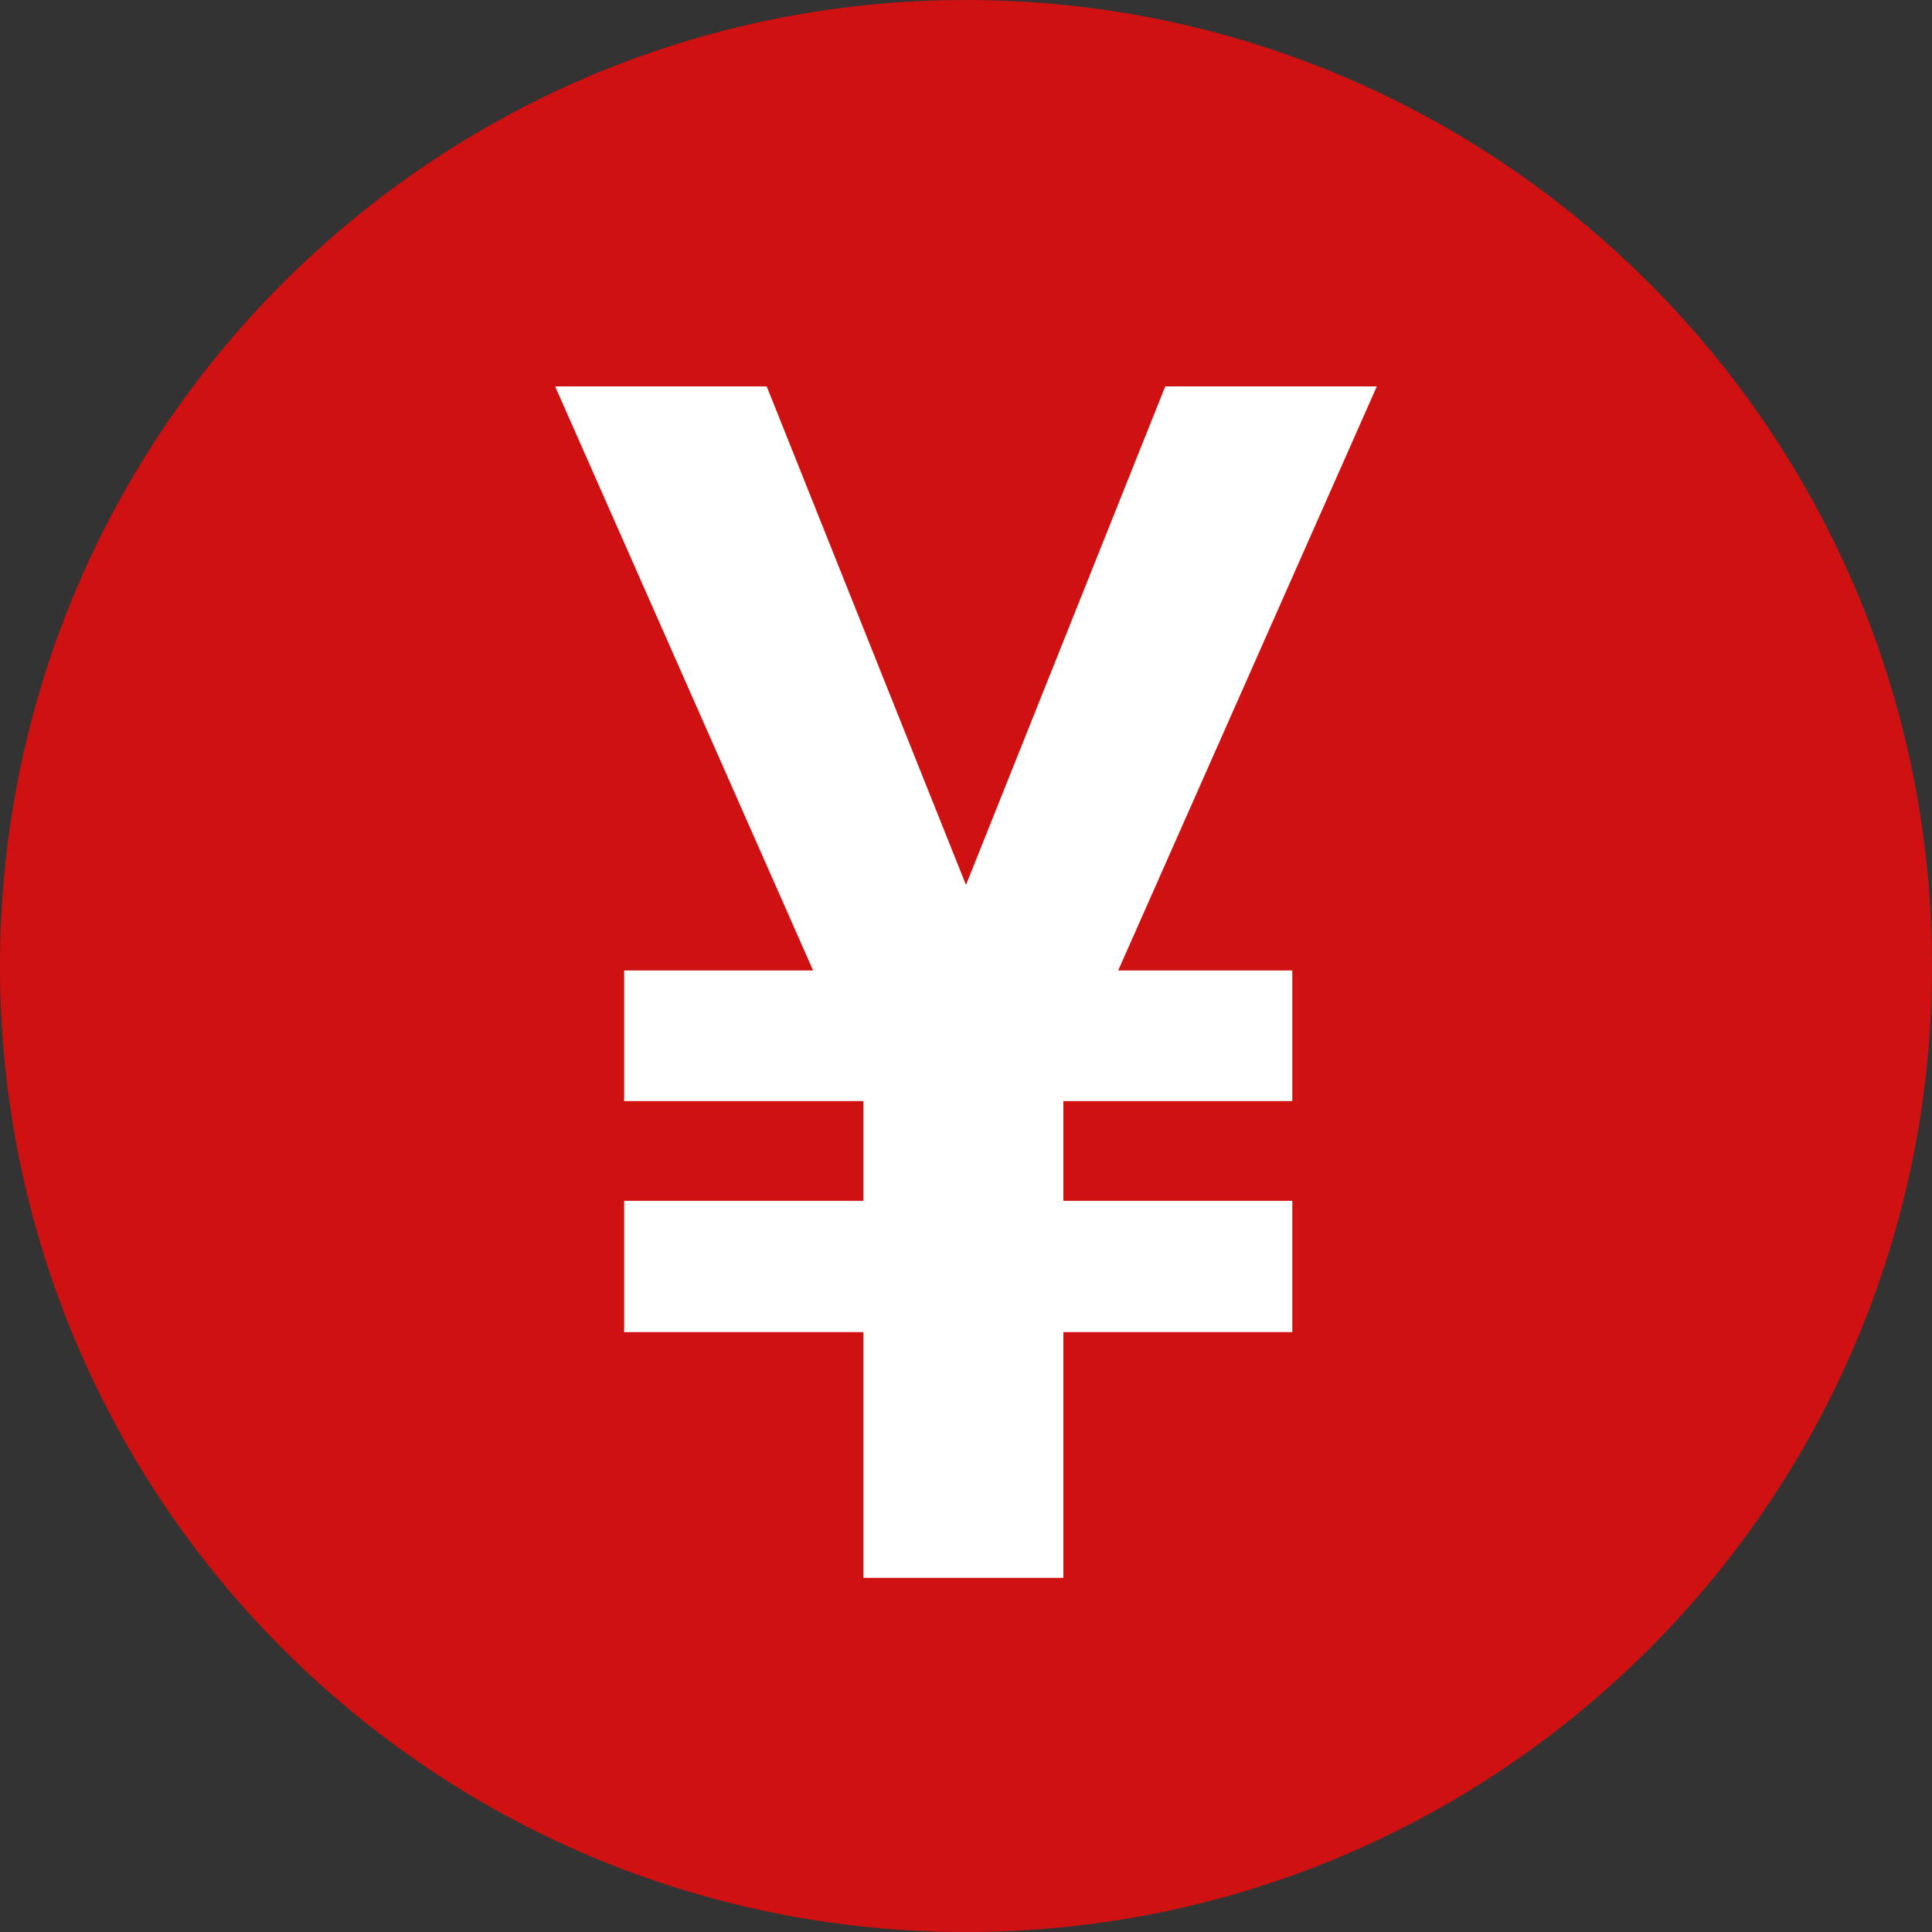
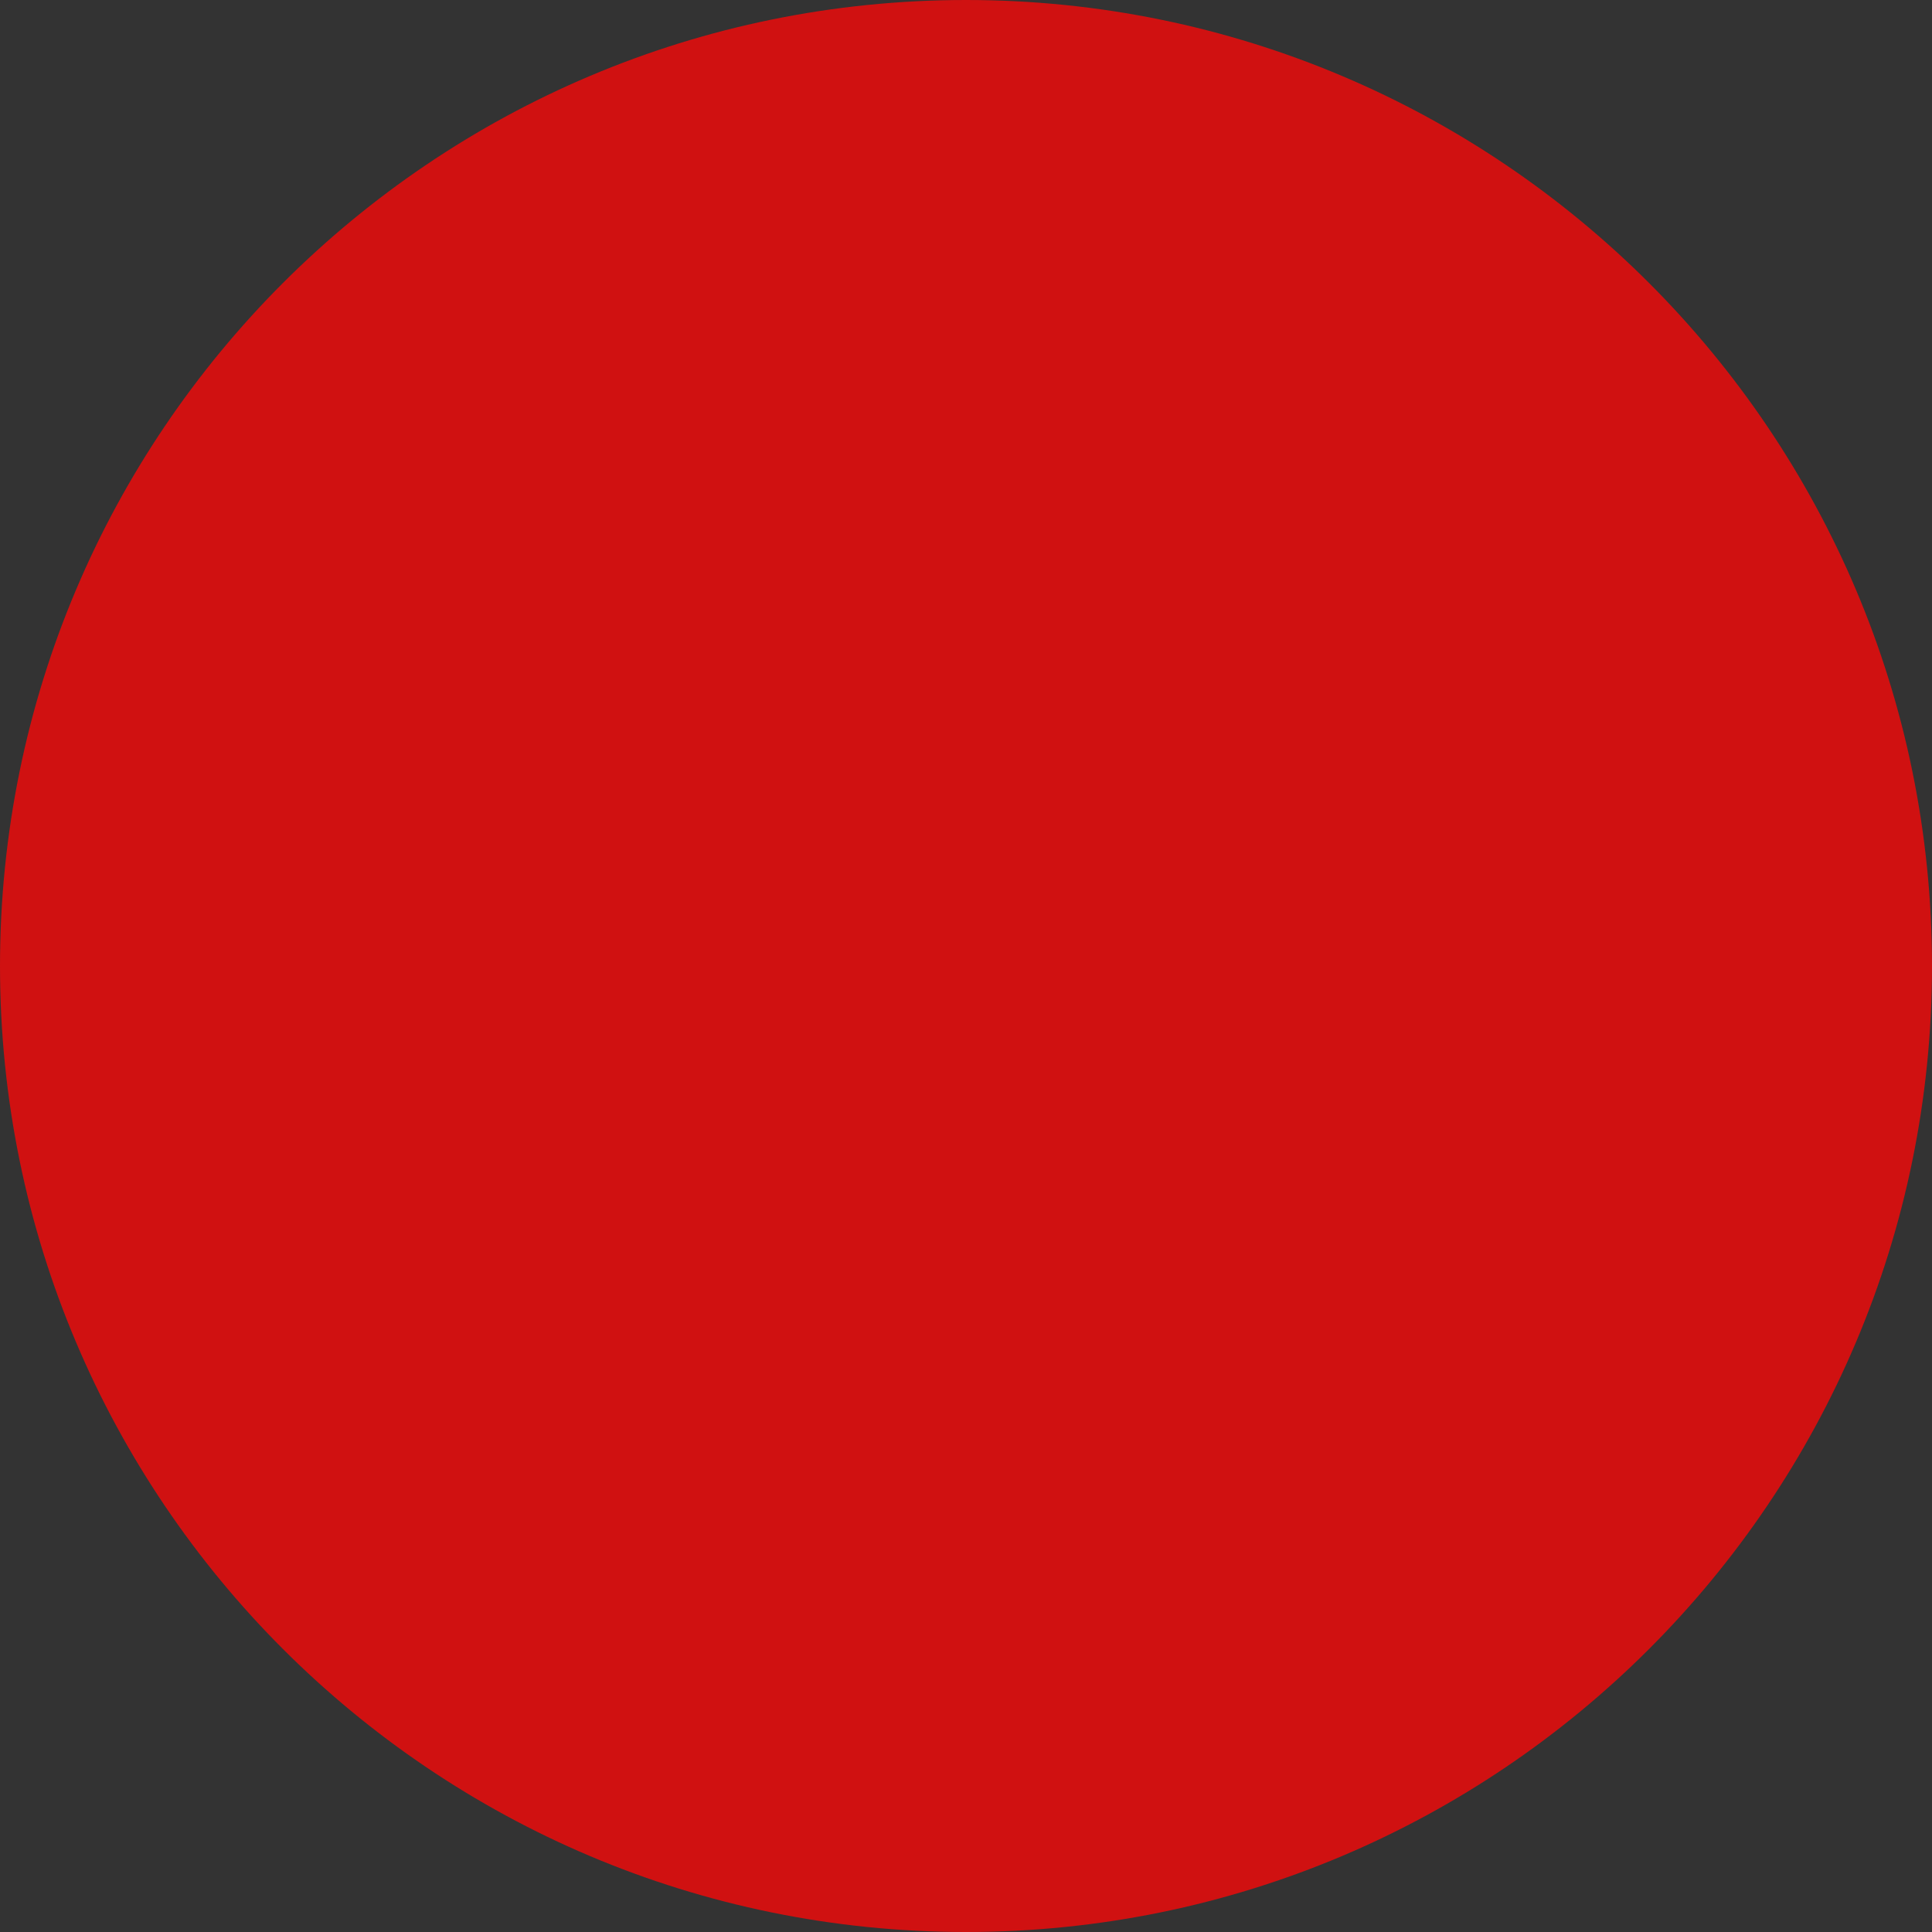
<svg xmlns="http://www.w3.org/2000/svg" fill="none" height="60" viewBox="0 0 60 60" width="60">
  <rect x="0" y="0" width="60" height="60" fill="#333333" stroke="none" />
  <path d="m60 30c0 16.566-13.434 30-30 30s-30-13.434-30-30 13.434-30 30-30 30 13.434 30 30z" fill="#d01111" />
-   <path d="m42.759 12h-6.57l-6.189 15.483-6.189-15.483h-6.57l8.012 18.14h-5.869v4.056h7.431v3.097h-7.431v4.076h7.431v7.632h6.209v-7.632h7.11v-4.076h-7.11v-3.097h7.11v-4.056h-5.408z" fill="#fff" />
</svg>